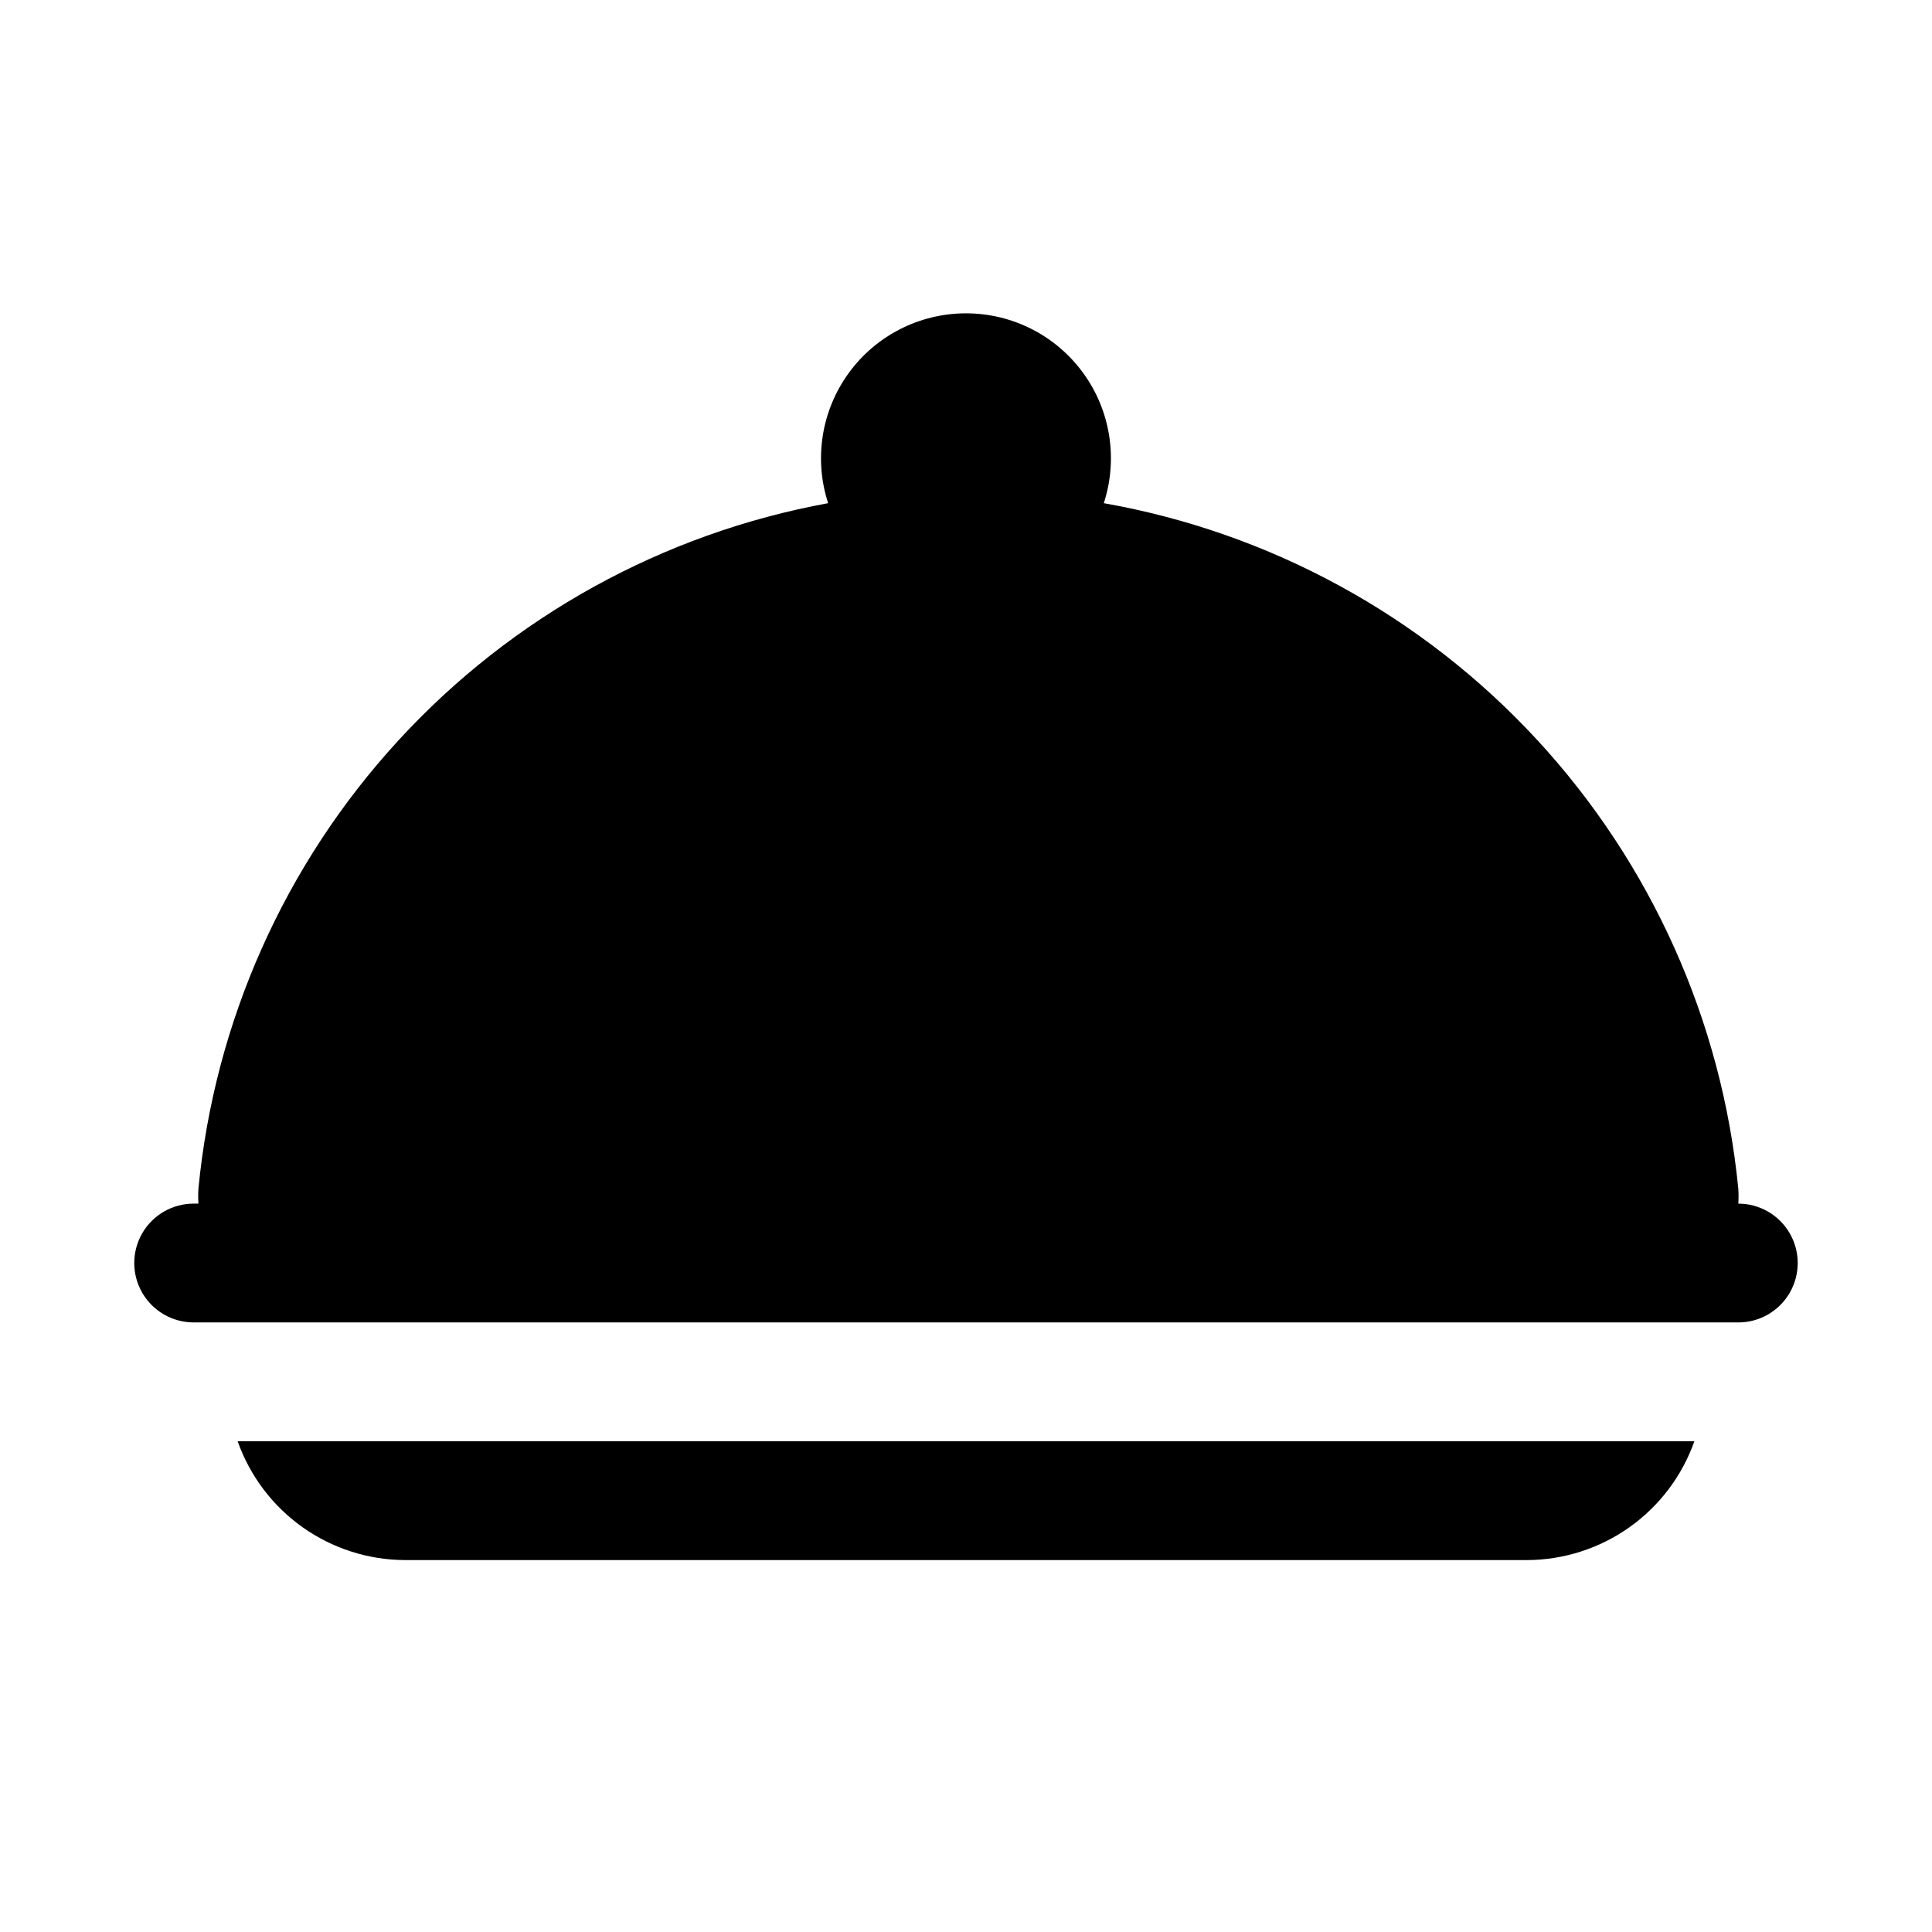
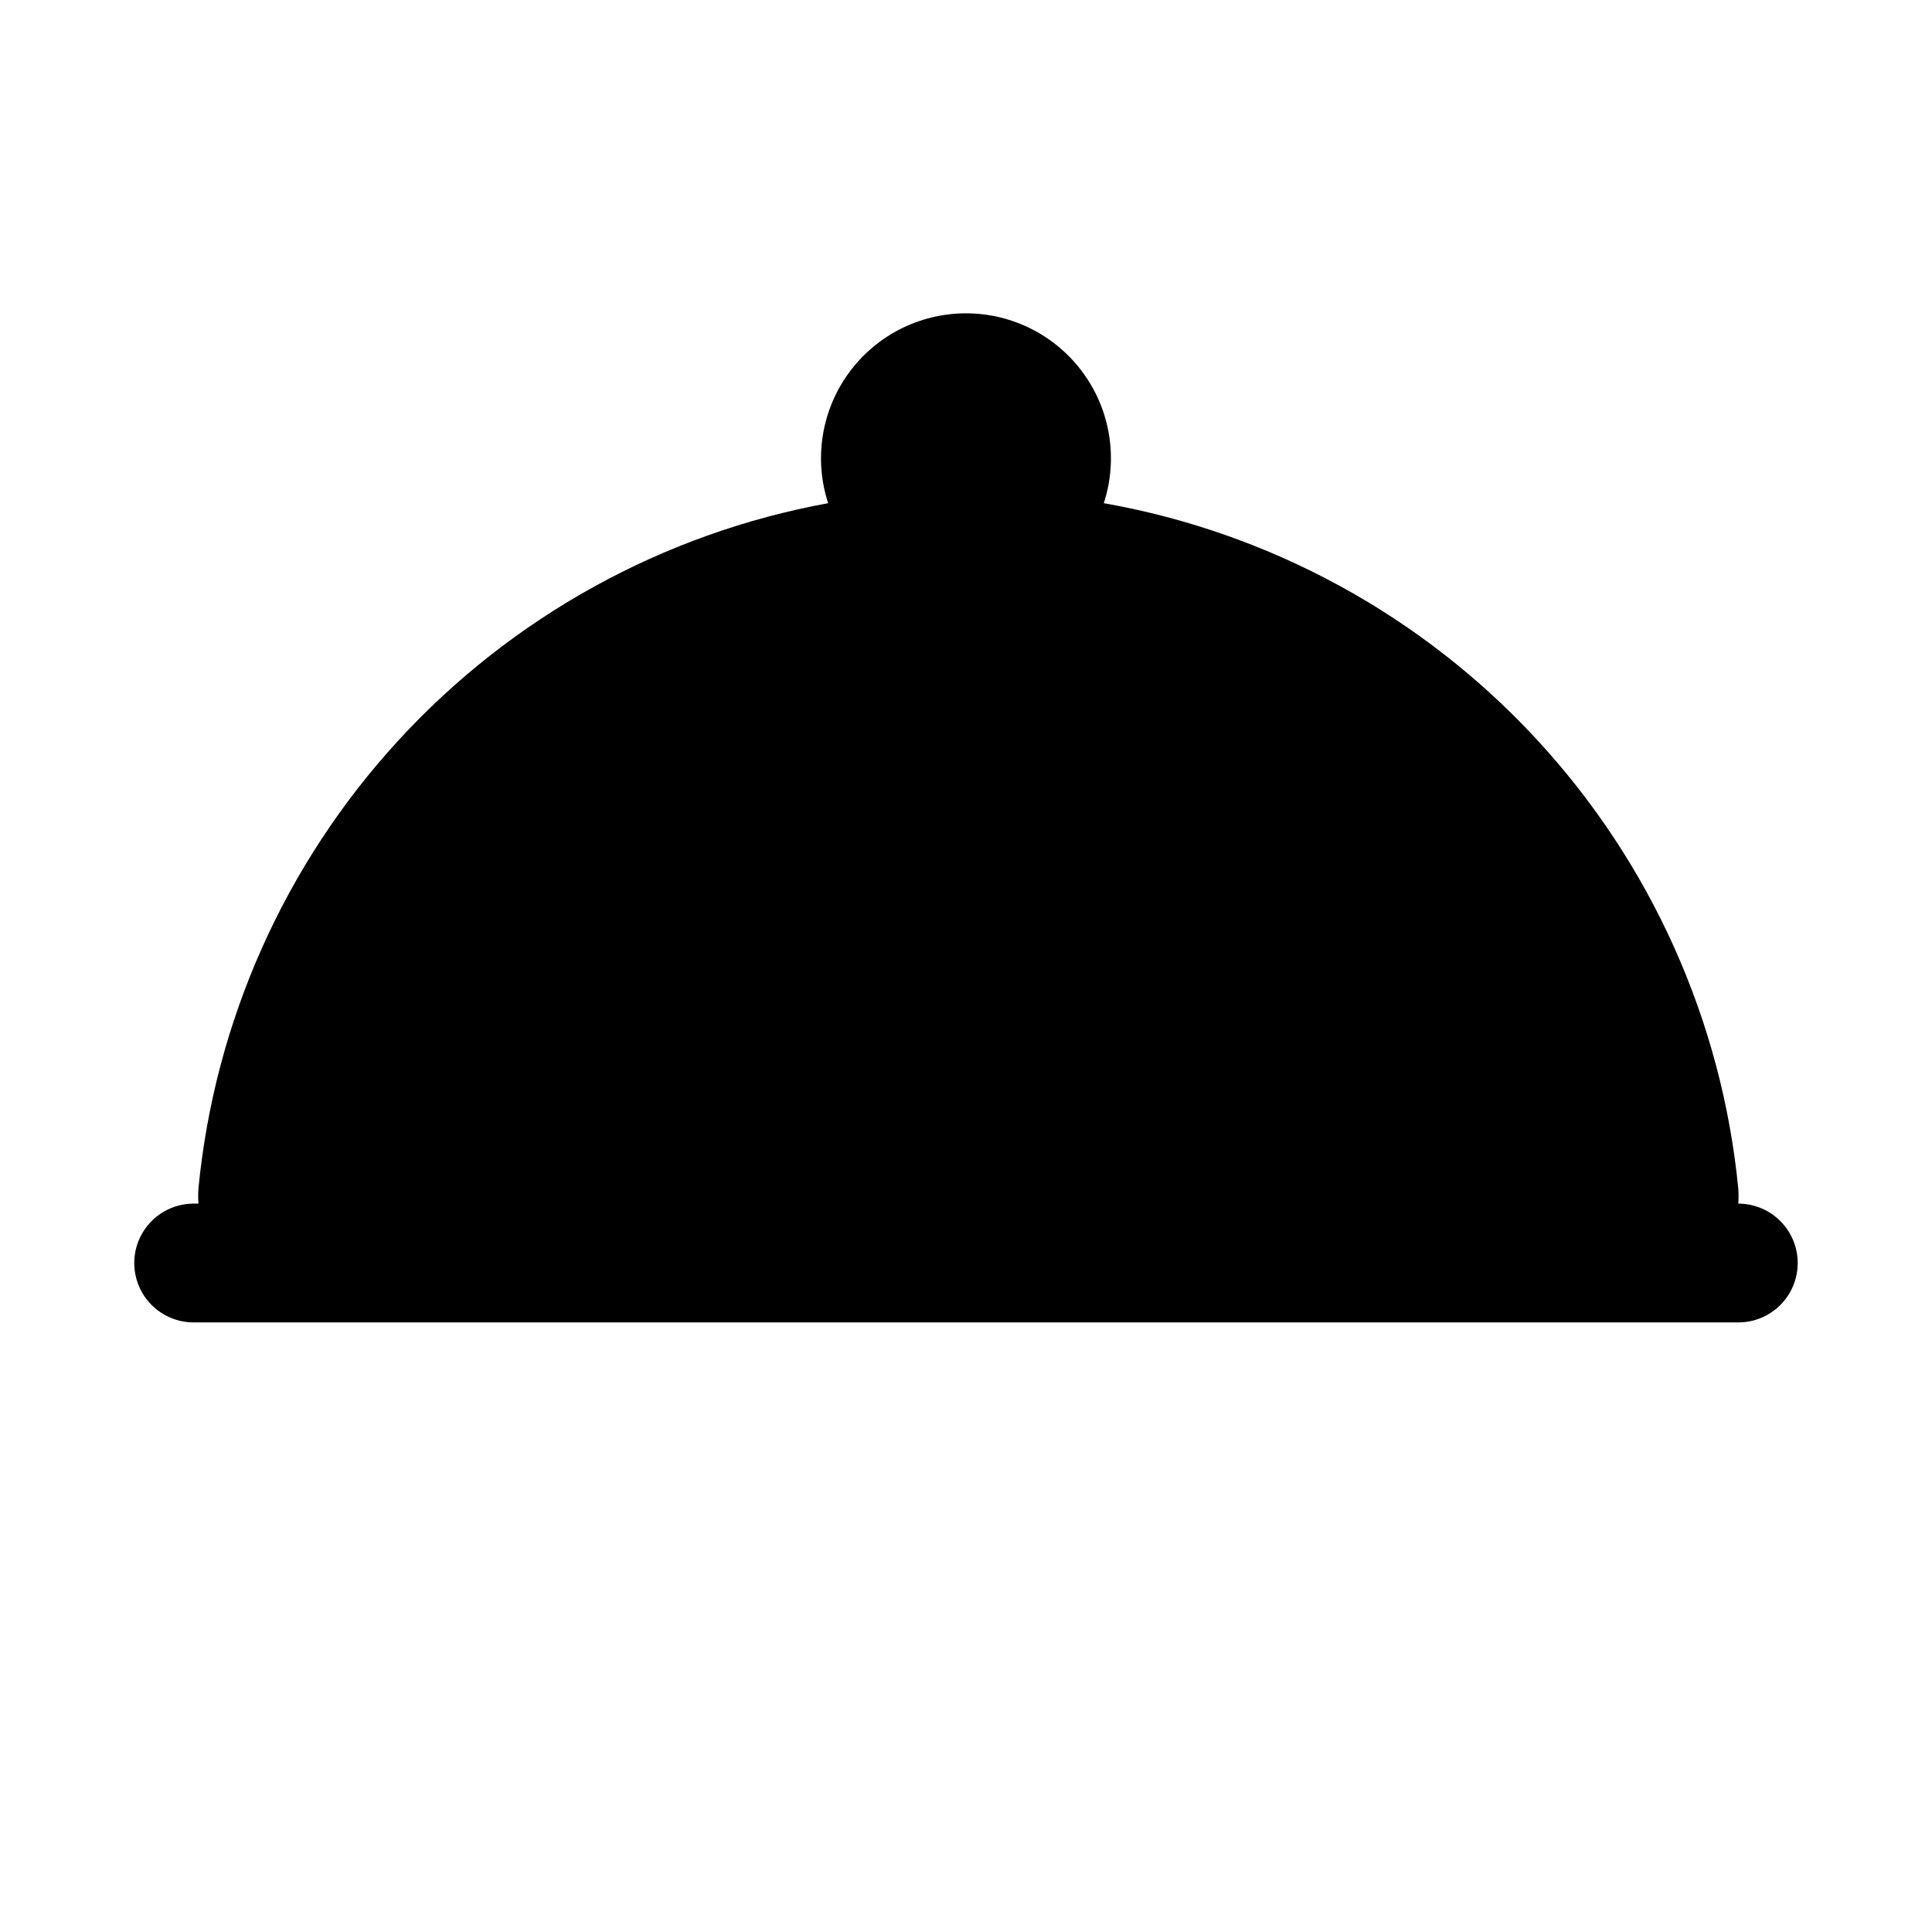
<svg xmlns="http://www.w3.org/2000/svg" fill="#000000" width="800px" height="800px" version="1.1" viewBox="144 144 512 512">
  <g>
    <path d="m195.32 494.46h409.35c5.625 0 10.82-3 13.633-7.871s2.812-10.871 0-15.742-8.008-7.871-13.633-7.871c0.086-1.312 0.086-2.629 0-3.938-4.34-44.492-23.129-86.34-53.492-119.15-30.363-32.805-70.633-54.773-114.66-62.539 3.812-11.695 1.789-24.512-5.438-34.465-7.227-9.957-18.785-15.848-31.086-15.848-12.305 0-23.863 5.891-31.09 15.848-7.227 9.953-9.25 22.77-5.438 34.465-43.793 8.016-83.777 30.086-113.89 62.875-30.117 32.785-48.719 74.5-52.992 118.81-0.086 1.309-0.086 2.625 0 3.938h-1.262c-5.625 0-10.82 3-13.633 7.871s-2.812 10.871 0 15.742 8.008 7.871 13.633 7.871z" />
-     <path d="m206.98 525.95c3.25 9.188 9.258 17.148 17.207 22.785 7.949 5.637 17.445 8.676 27.191 8.703h297.25c9.746-0.027 19.242-3.066 27.191-8.703s13.961-13.598 17.207-22.785z" />
  </g>
</svg>